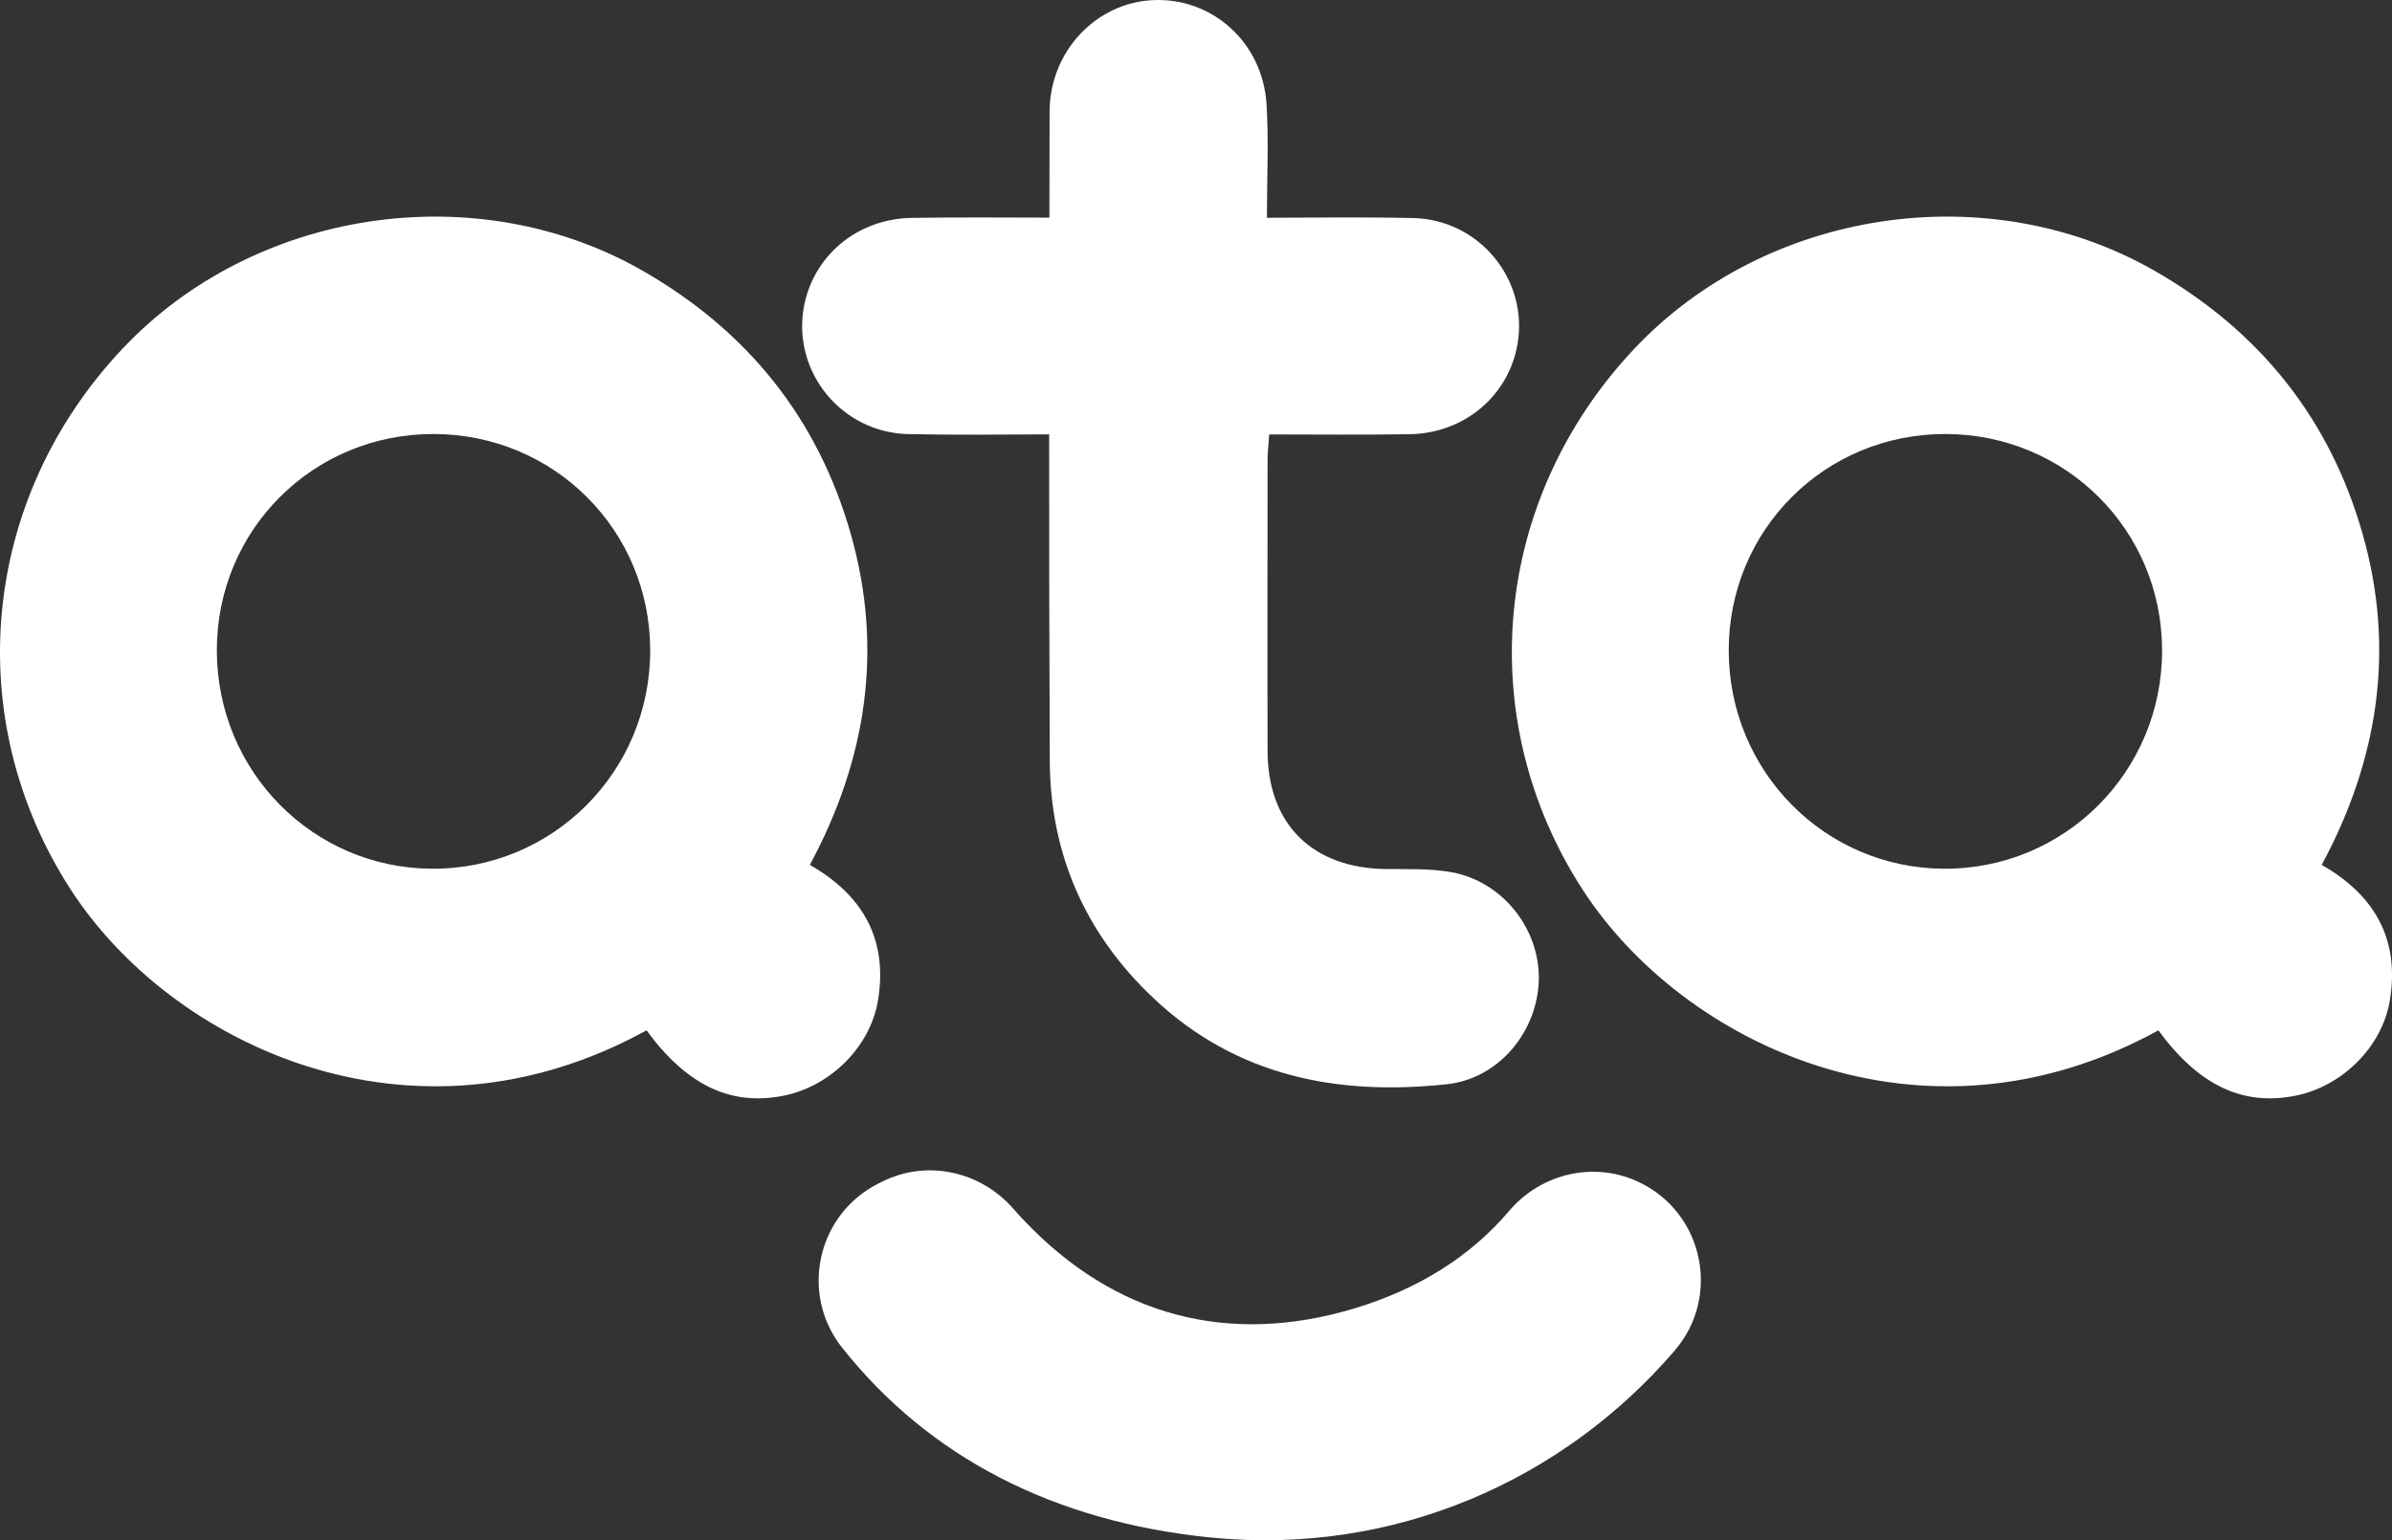
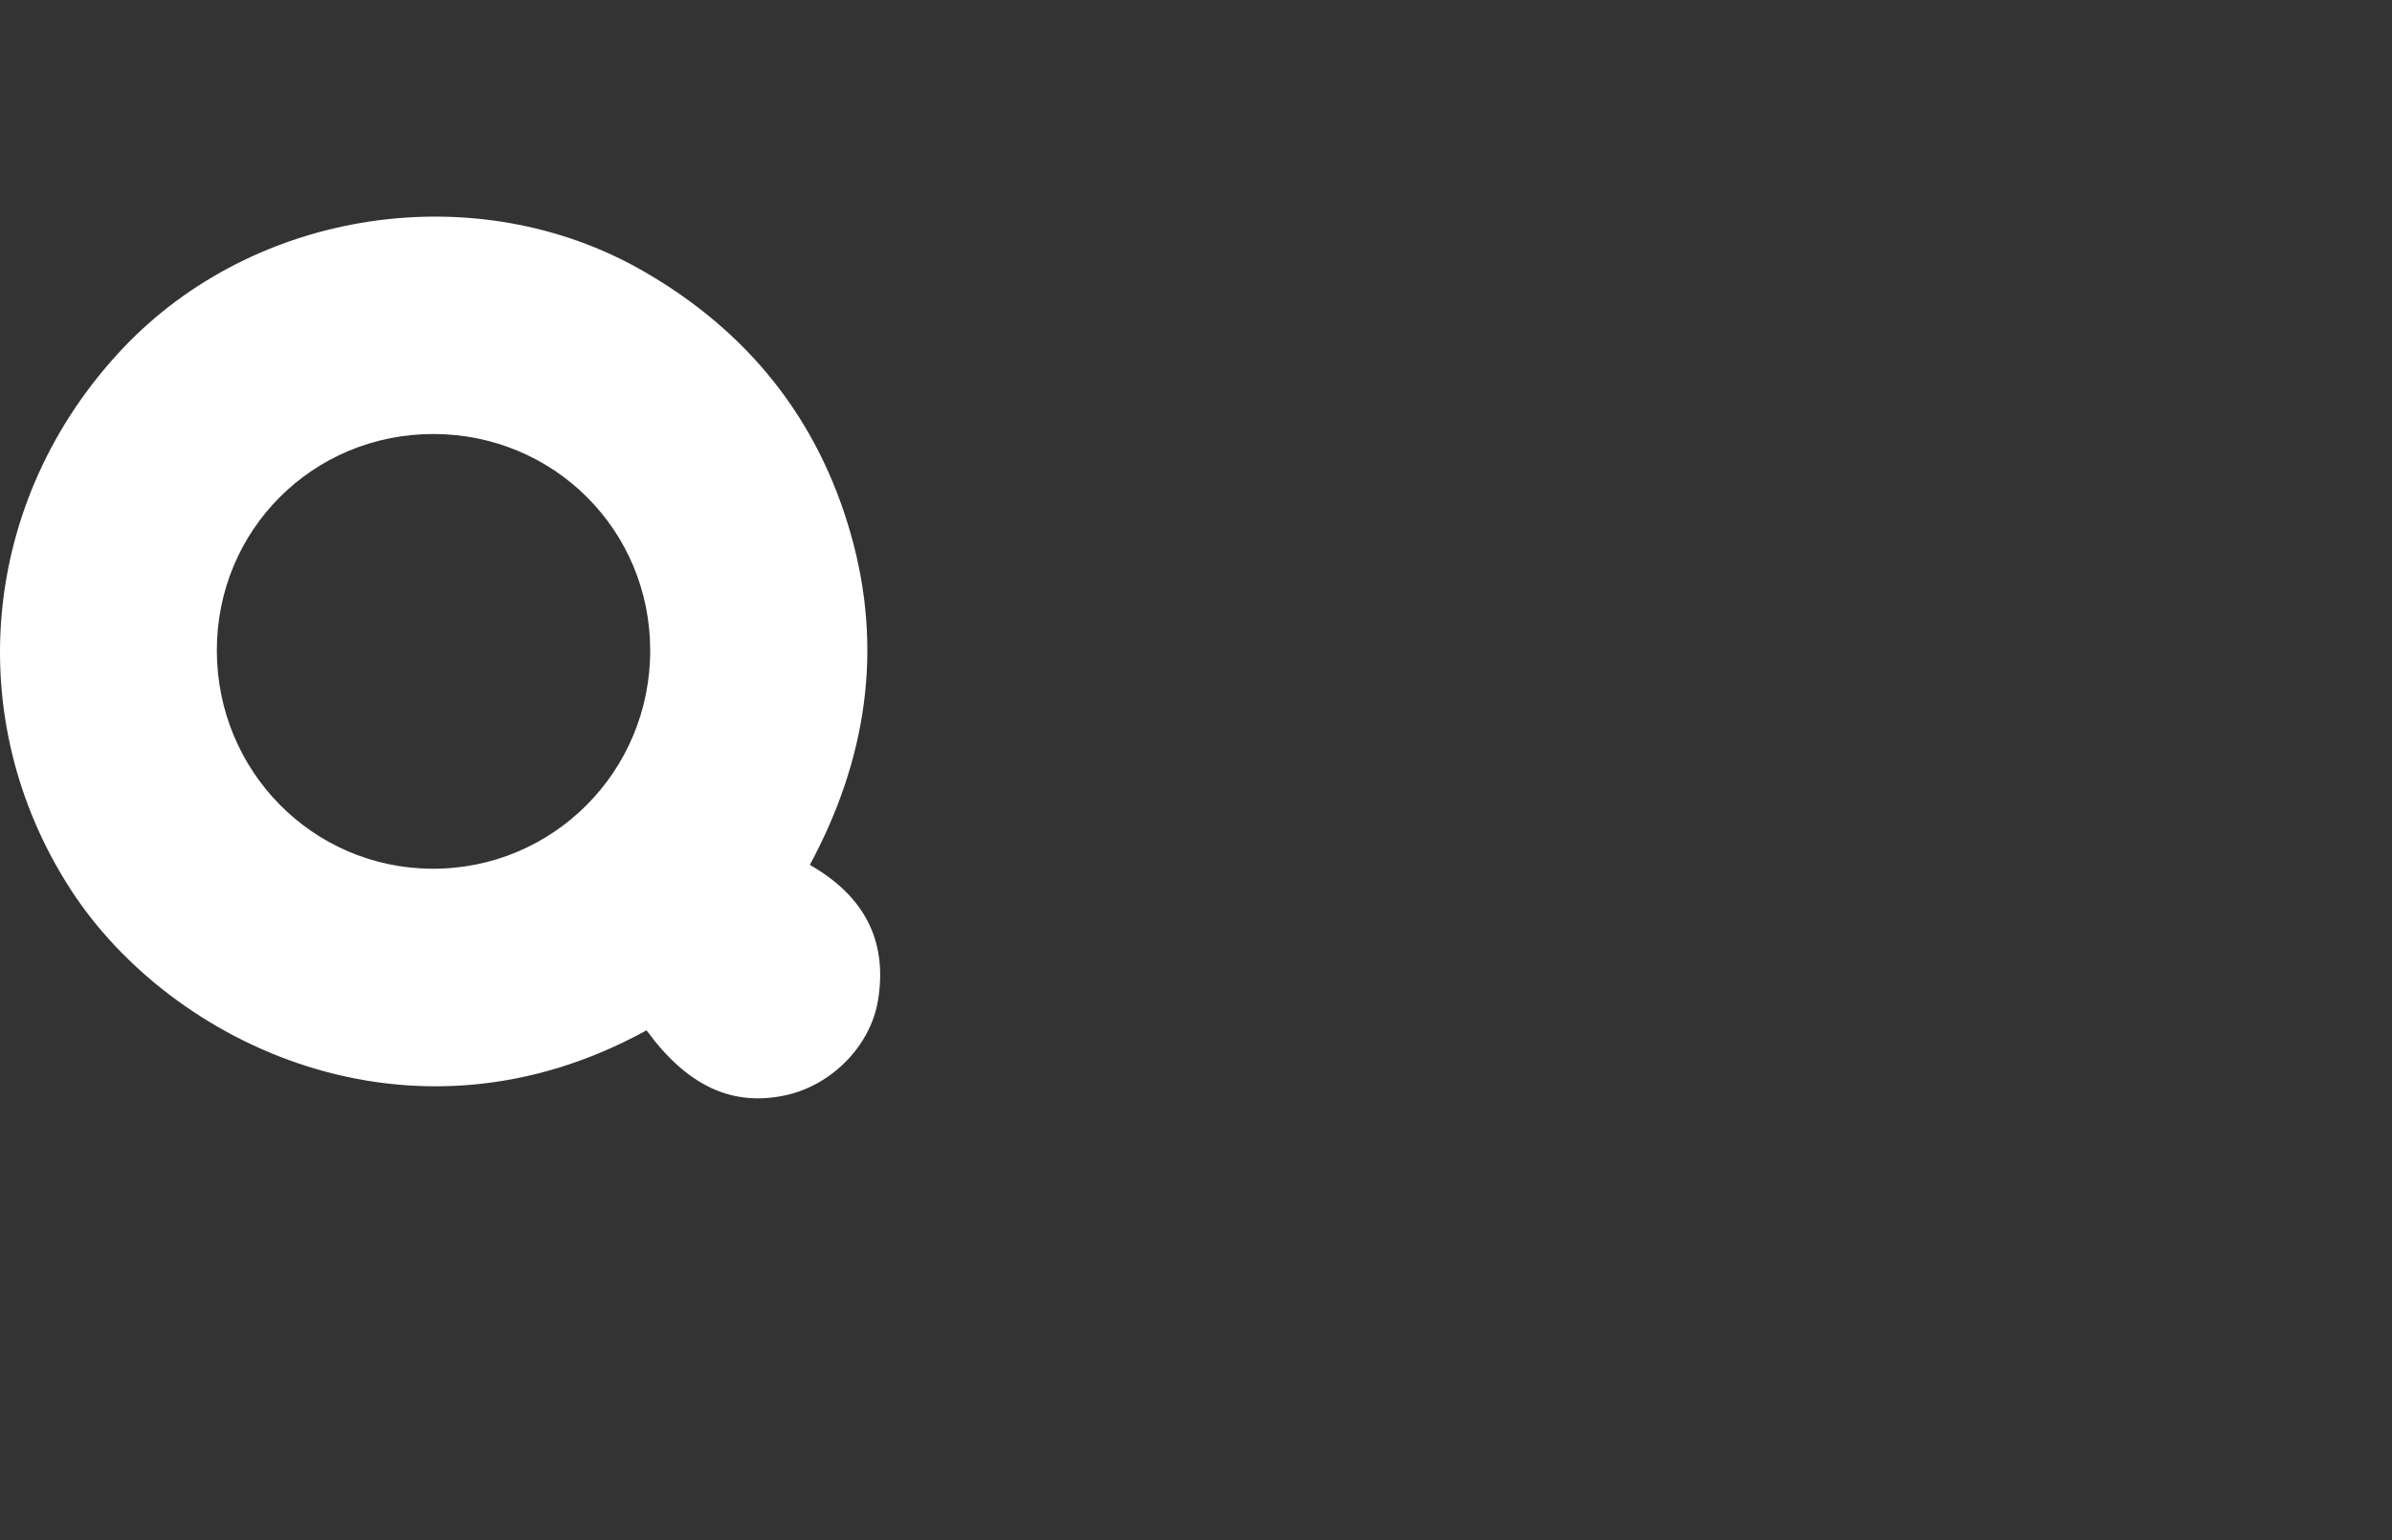
<svg xmlns="http://www.w3.org/2000/svg" width="739" height="476" viewBox="0 0 739 476" fill="none">
  <rect x="0" y="0" width="739" height="476" fill="#333333" stroke="none" />
-   <path d="M506.919 365.593C526.411 375.304 531.607 400.809 517.417 417.341C483.088 457.36 430.85 480.885 373.891 475.133C325.544 470.237 287.061 450.367 260.171 416.484C246.943 399.819 252.443 375.186 271.486 365.699L272.594 365.145C286.441 358.244 302.992 361.952 313.147 373.629C314.163 374.79 315.204 375.938 316.273 377.059C344.429 406.826 379.773 416.101 418.797 404.239C438.618 398.196 454.483 388.076 466.208 374.262C476.296 362.387 492.993 358.653 506.919 365.593Z" fill="white" />
-   <path d="M448.218 269.499C441.703 268.378 434.937 268.628 428.304 268.562C405.515 268.351 391.667 254.761 391.615 232.12C391.522 202.102 391.588 172.099 391.615 142.081C391.615 139.759 391.918 137.437 392.089 134.653V134.257C406.86 134.284 421.156 134.402 435.399 134.191C452.385 133.954 466.088 122.33 468.844 106.298C472.22 86.401 457.041 67.837 436.546 67.375C421.842 67.058 407.058 67.243 391.404 67.296C391.417 54.933 391.997 43.493 391.285 32.159C390.072 13.107 374.562 -0.747 356.337 0.031C338.625 0.783 324.29 15.917 324.263 34.548C324.237 45.446 324.224 56.358 324.21 67.257C309.73 67.217 295.711 67.124 281.732 67.336C264.746 67.573 251.043 79.197 248.287 95.228C244.911 115.125 260.09 133.69 280.584 134.152C294.788 134.468 309.071 134.297 324.131 134.231C324.118 167.916 324.158 201.588 324.329 235.273C324.487 263.957 335.288 288.499 356.205 308.317C381.921 332.687 413.269 338.69 447.044 335.062C463.186 333.307 475.055 318.661 475.411 302.749C475.702 286.929 464.149 272.309 448.218 269.499Z" fill="white" />
  <path d="M250.199 267.282C266.908 276.809 274.294 290.623 271.261 309.121C268.9 323.53 256.544 335.629 242.34 338.558C225.908 341.949 212.231 335.471 199.742 318.41C126.917 358.508 52.721 322.58 21.875 274.948C-12.19 222.342 -6.15 154.51 37.766 107.842C78.583 64.472 147.253 54.194 198.713 83.762C230.945 102.287 252.705 129.296 262.86 165.079C272.975 200.677 267.7 234.785 250.199 267.282ZM134.067 134.125C96.705 134.006 66.872 163.826 66.991 201.192C67.109 238.374 96.638 268.272 133.432 268.47C170.794 268.668 200.955 238.44 200.876 200.902C200.81 163.839 171.204 134.244 134.067 134.125Z" fill="white" />
-   <path d="M717.282 267.282C733.991 276.809 741.376 290.623 738.343 309.121C735.982 323.53 723.625 335.629 709.422 338.558C692.989 341.949 679.313 335.471 666.824 318.41C594 358.508 519.804 322.58 488.957 274.948C454.892 222.342 460.932 154.51 504.849 107.842C545.666 64.472 614.336 54.194 665.796 83.762C698.027 102.287 719.787 129.296 729.942 165.079C740.071 200.677 734.782 234.785 717.282 267.282ZM601.161 134.125C563.799 134.006 533.968 163.826 534.087 201.192C534.205 238.374 563.733 268.272 600.528 268.47C637.89 268.668 668.051 238.44 667.972 200.902C667.892 163.839 638.285 134.244 601.161 134.125Z" fill="white" />
</svg>